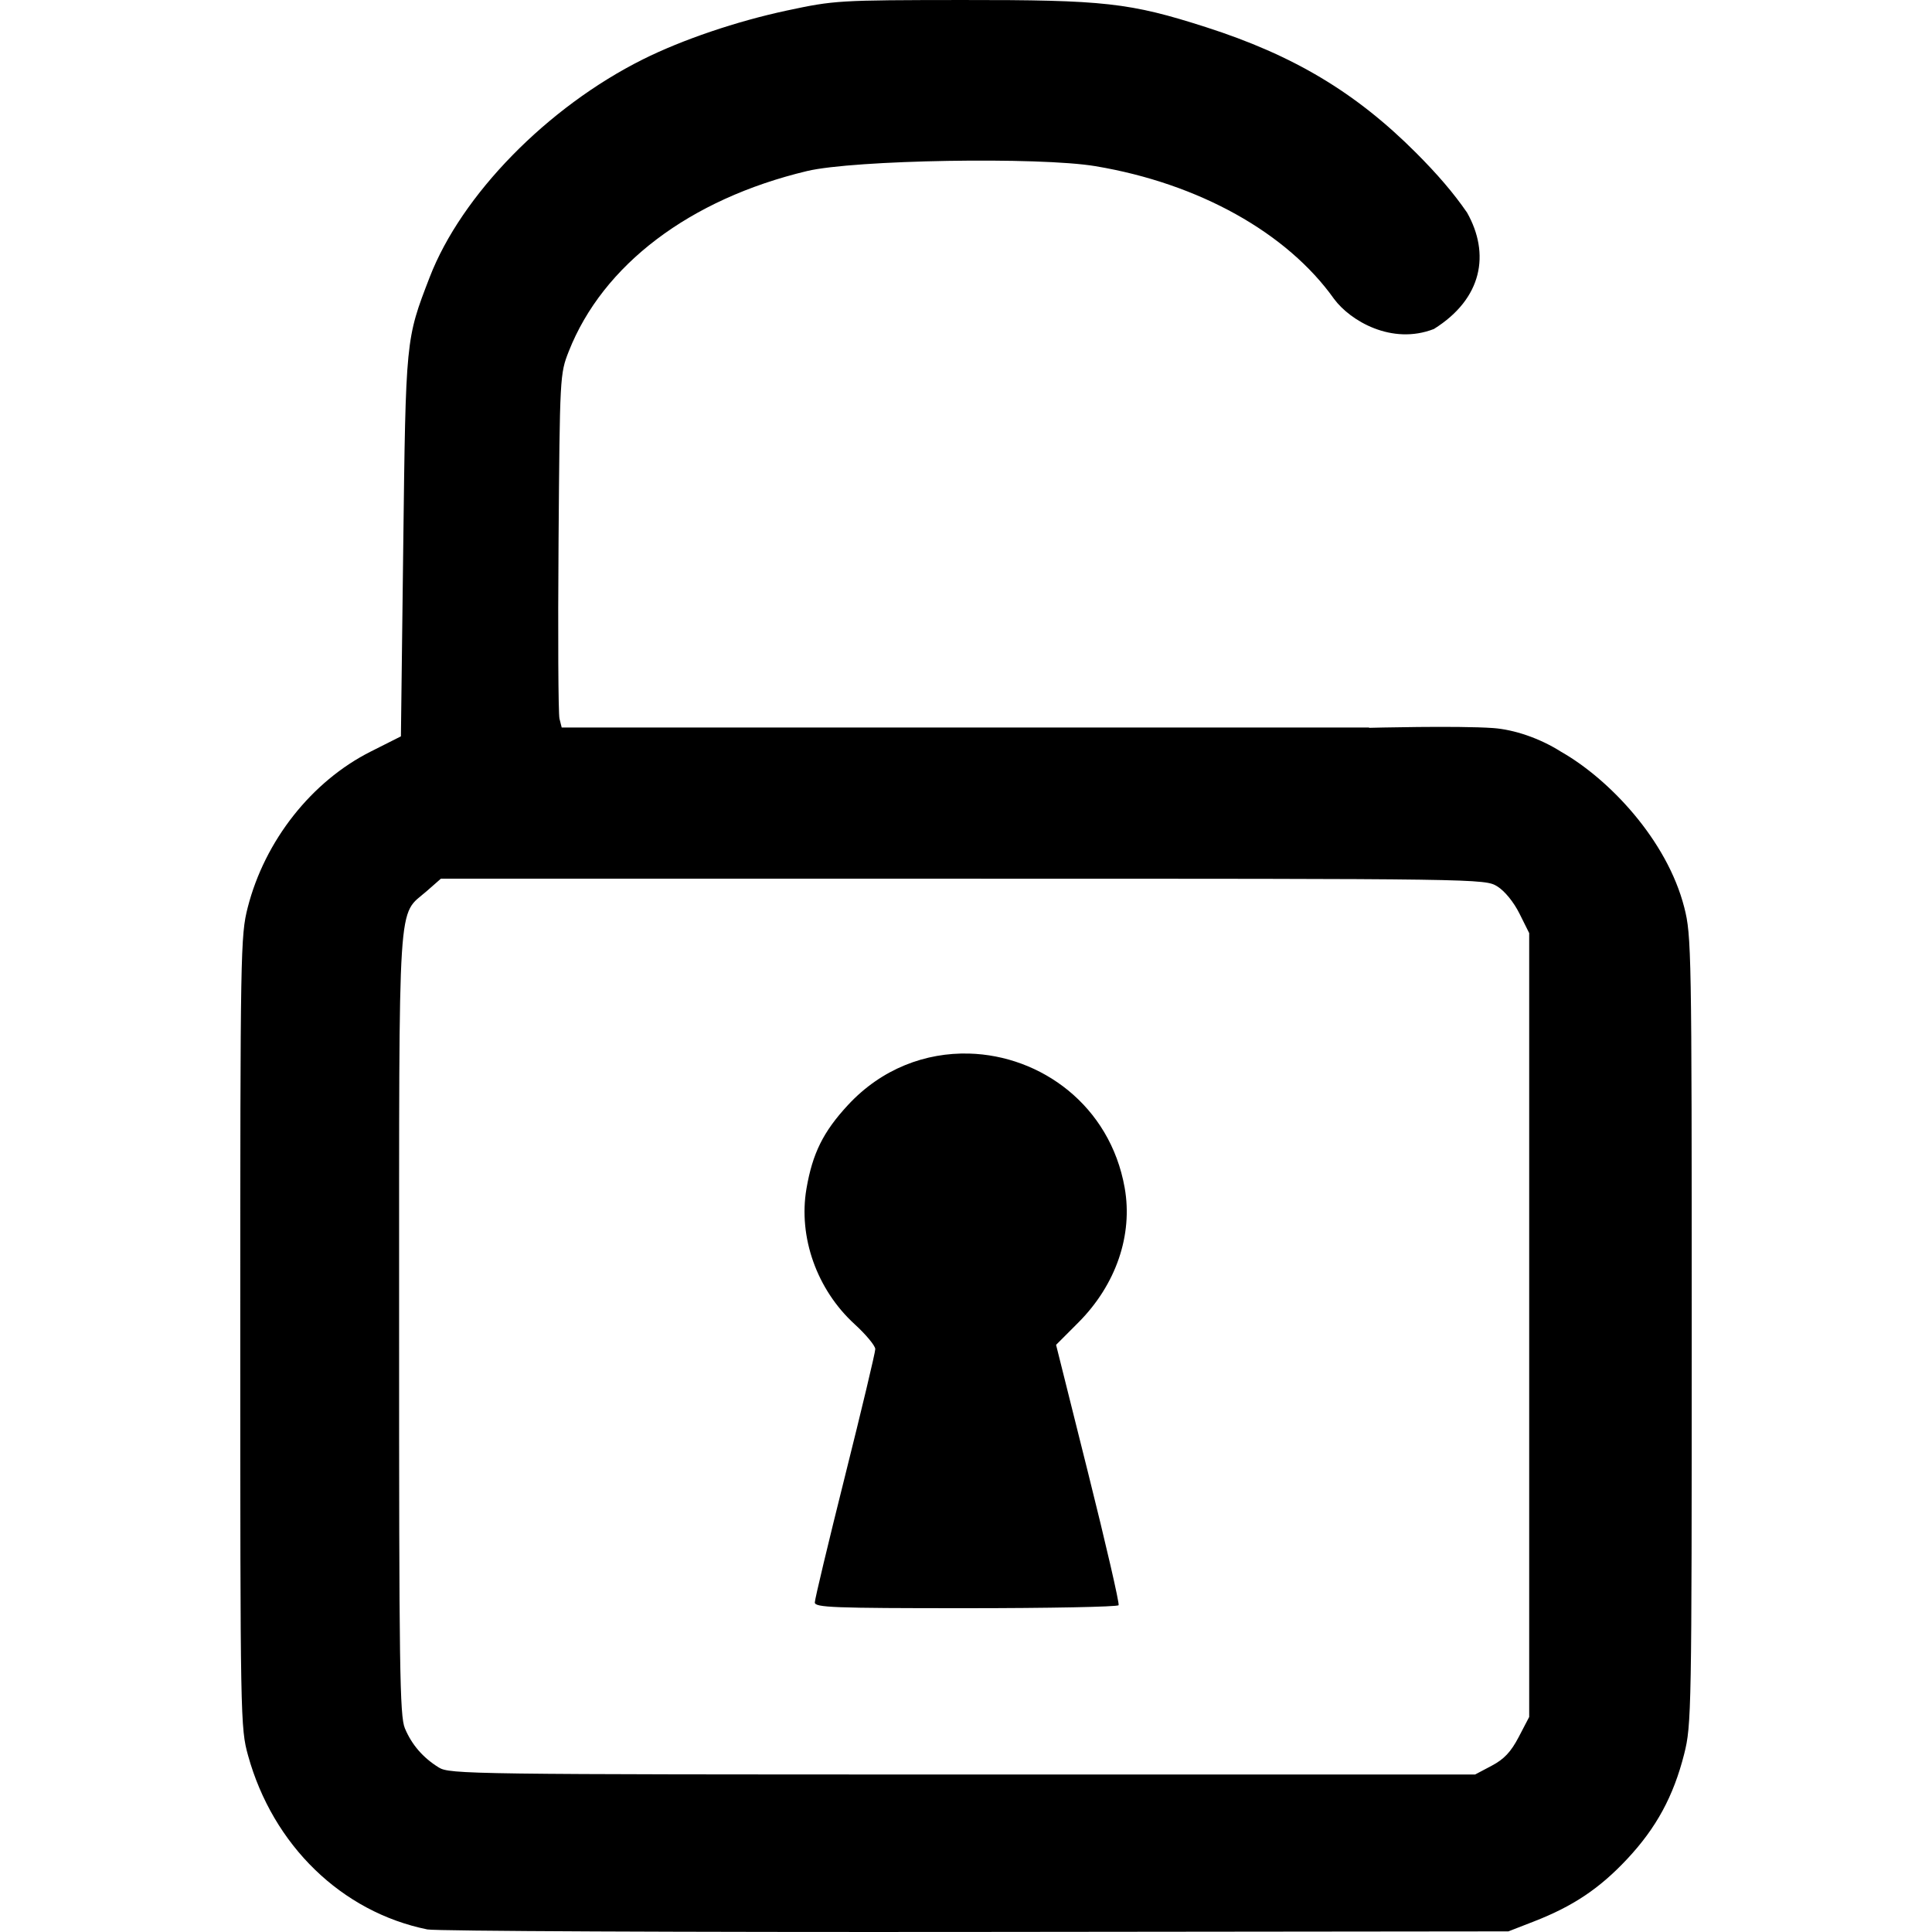
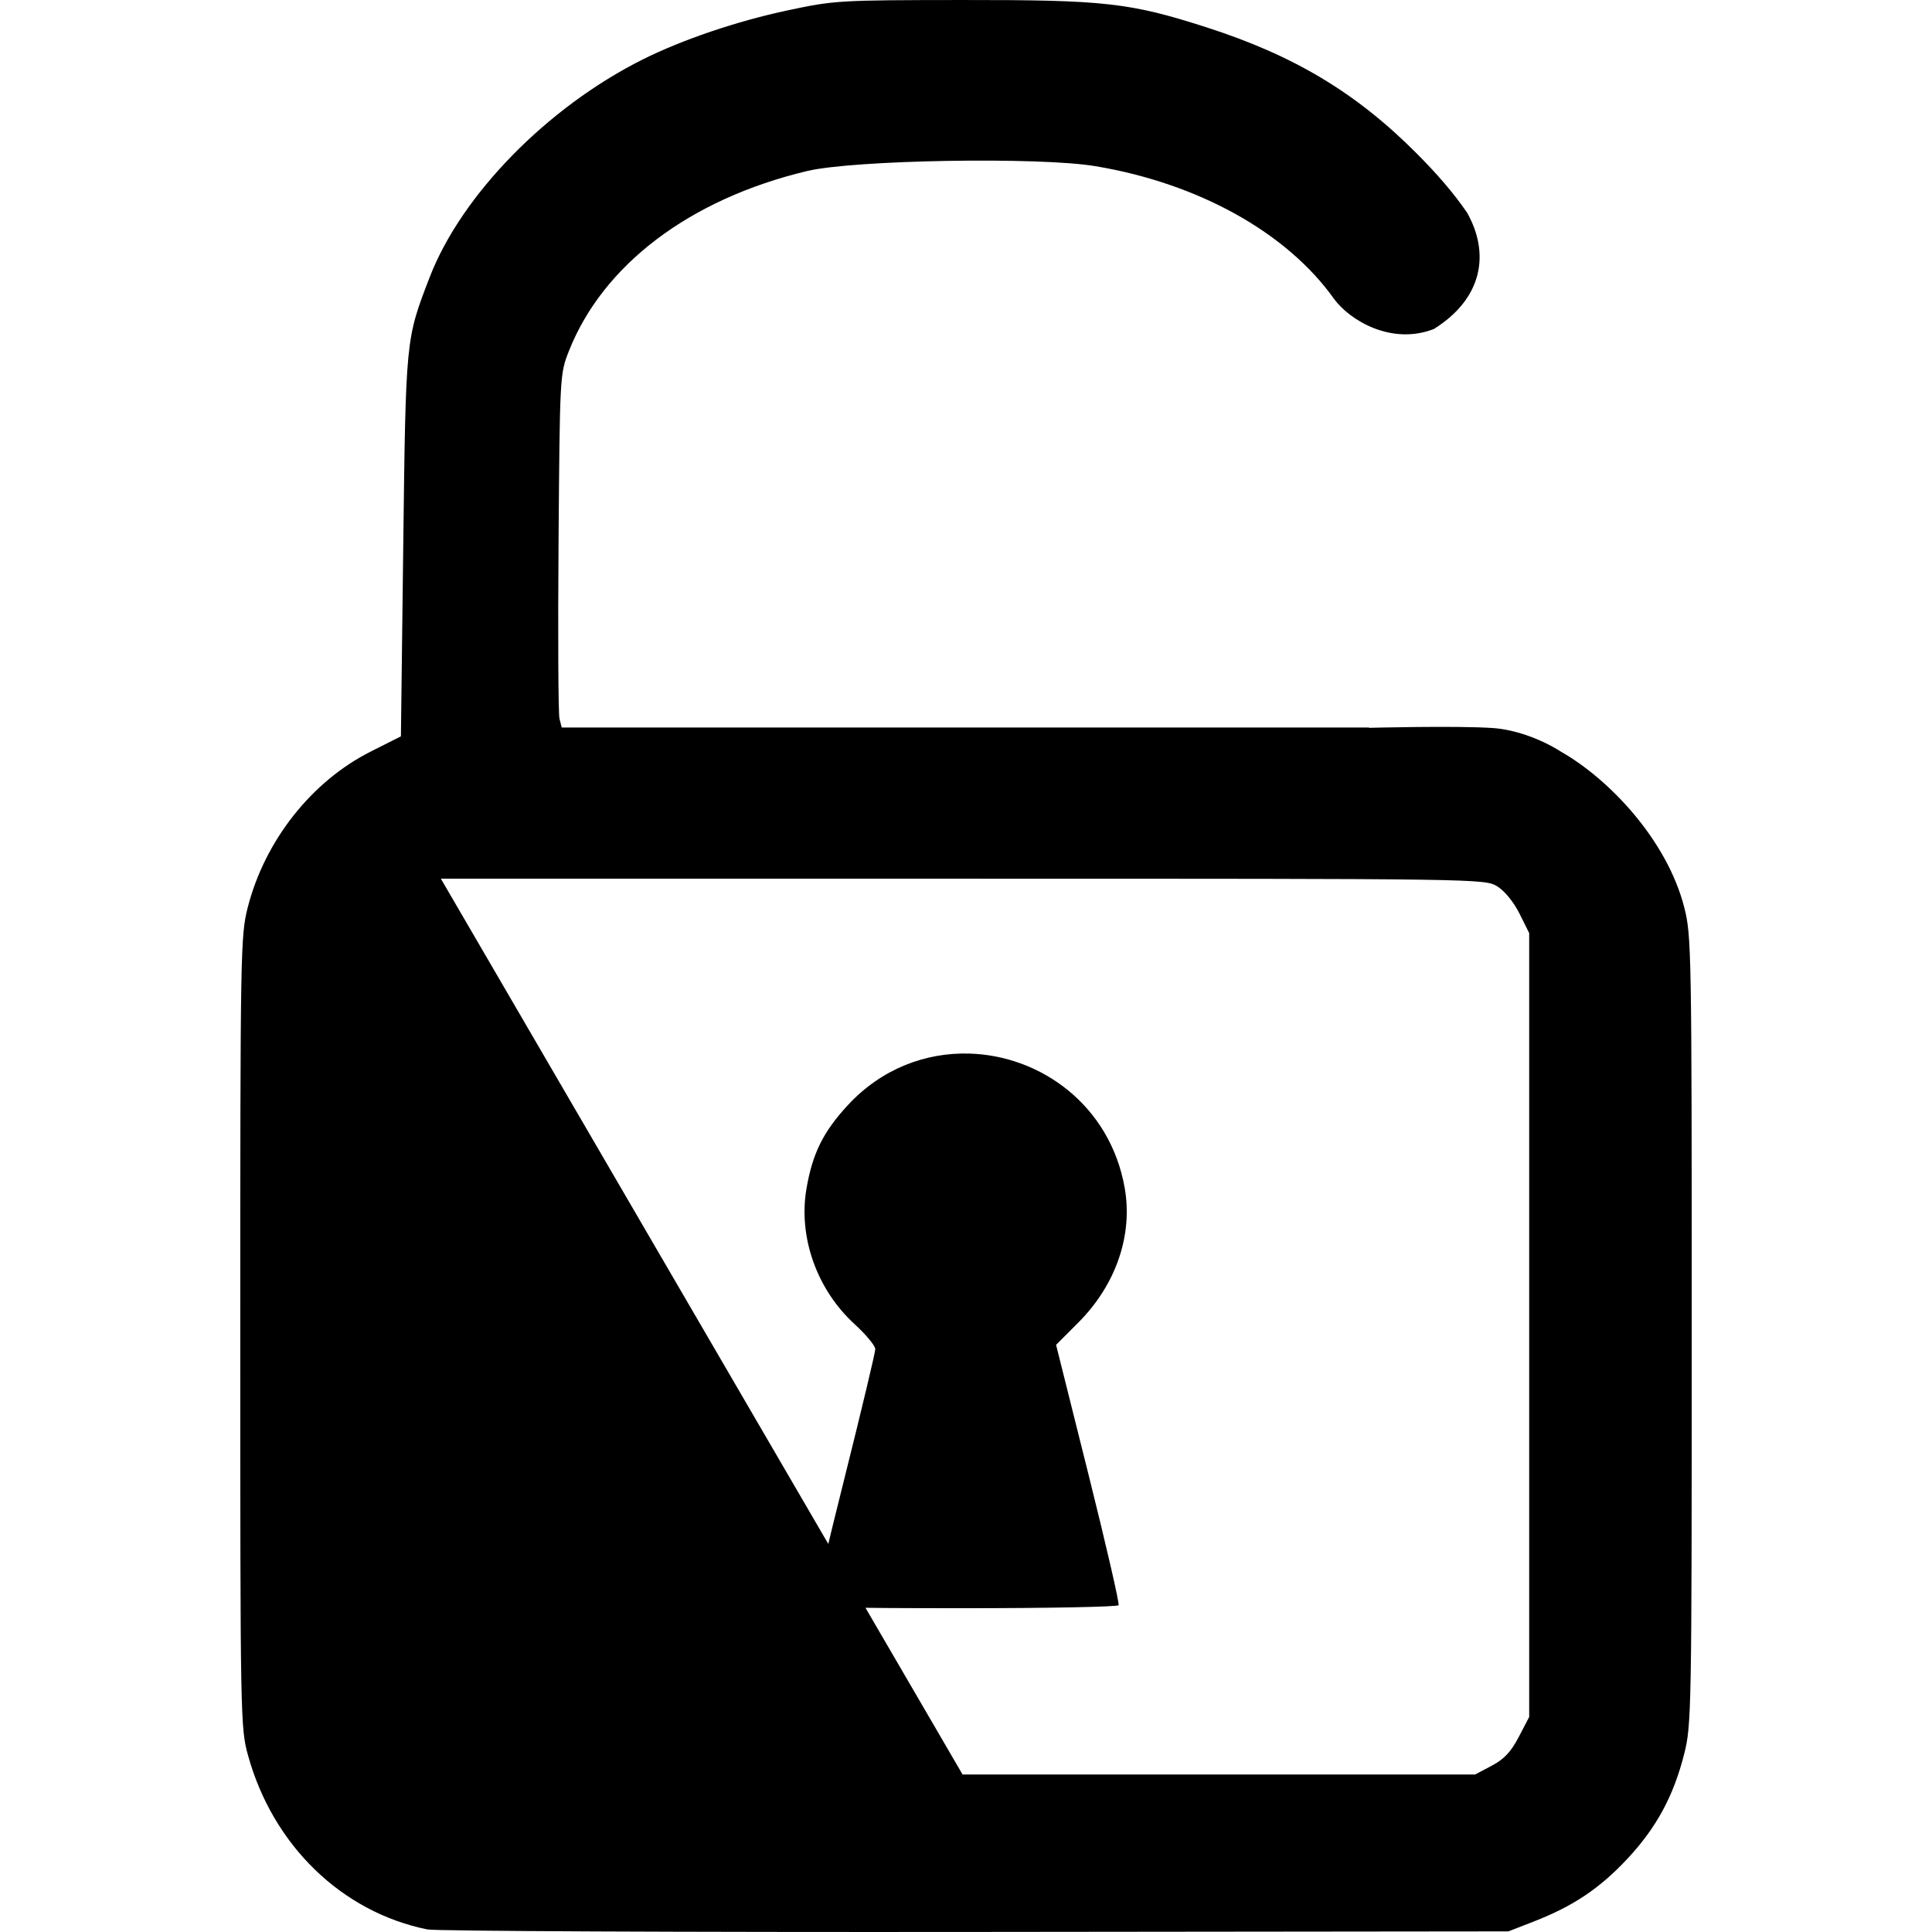
<svg xmlns="http://www.w3.org/2000/svg" xmlns:ns1="http://sodipodi.sourceforge.net/DTD/sodipodi-0.dtd" xmlns:ns2="http://www.inkscape.org/namespaces/inkscape" xmlns:xlink="http://www.w3.org/1999/xlink" width="500" height="500" viewBox="0 0 500 500" id="svg2" version="1.1" ns1:docname="unlock.svg" ns2:version="0.91 r13725">
  <defs id="defs4" />
  <ns1:namedview id="base" pagecolor="#ffffff" bordercolor="#666666" borderopacity="1.0" showgrid="false" units="px" ns2:zoom="1.3350176" ns2:cx="241.94883" ns2:cy="277.26996" ns2:window-width="1920" ns2:window-height="1056" ns2:window-x="1920" ns2:window-y="24" ns2:window-maximized="1" ns2:current-layer="svg2" />
  <use id="use32130" xlink:href="#symbol16714" transform="matrix(0.489,0,0,0.489,266.597,18.209)" x="0" y="0" width="100%" height="100%" />
-   <path d="m 249.021,0.002 c -31.987,0.03 -33.07,0.094 -45.367,2.721 -13.02,2.781 -27.085,7.552 -37.291,12.65 -24.704,12.341 -46.952,35.081 -55.17,56.391 -6.212,16.108 -6.174,15.719 -6.832,69.482 l -0.605,49.322 -7.824,3.941 c -15.295,7.702 -27.397,23.044 -31.82,40.34 -1.86,7.271 -1.93,11.228 -1.93,109.873 0,100.342 0.04,102.474 2.018,109.609 6.443,23.251 24.226,40.498 46.404,45.006 2.152,0.437 65.981,0.729 141.842,0.648 l 137.93,-0.146 6.594,-2.566 c 10.141,-3.946 16.976,-8.519 24.117,-16.139 7.552,-8.058 12.007,-16.255 14.773,-27.184 1.897,-7.495 1.959,-10.932 1.959,-109.648 0,-98.226 -0.07,-102.183 -1.93,-109.453 -4.472,-17.486 -19.473,-33.242 -31.893,-40.301 -5.617,-3.569 -12.205,-5.719 -17.477,-6.121 -9.269,-0.662 -32.176,-0.066 -32.176,-0.066 l -0.057,-0.084 -104.268,0 -104.652,0 -0.572,-2.281 c -0.315,-1.254 -0.423,-21.833 -0.242,-45.73 0.326,-42.976 0.354,-43.515 2.639,-49.32 8.814,-22.396 31.302,-39.42 61.66,-46.676 12.105,-2.893 60.05,-3.705 74.65,-1.264 26.843,4.489 49.628,17.286 61.764,34.371 4.158,5.617 14.908,12.019 25.828,7.766 12.581,-7.863 14.583,-19.478 8.58,-30.121 -3.498,-5.088 -7.723,-9.99 -13.219,-15.49 C 350.854,23.917 334.781,14.304 312.117,7.033 292.354,0.692 285.843,-0.032 249.021,0.002 Z M 114.096,227.406 l 135.09,0 c 134.221,0 135.11,0.013 138.314,1.994 1.914,1.183 4.248,4.045 5.74,7.039 l 2.514,5.045 0,101.432 0,101.43 -2.703,5.176 c -2.022,3.871 -3.788,5.749 -7.002,7.449 l -4.297,2.273 -132.639,-0.004 c -127.688,-0.004 -132.749,-0.072 -135.574,-1.826 -4.09,-2.54 -6.983,-5.89 -8.758,-10.137 -1.334,-3.192 -1.511,-15.644 -1.492,-104.654 0.024,-113.326 -0.492,-105.297 7.195,-112.047 z m 136.695,45.256 c -11.158,-0.306 -22.572,3.849 -31.35,13.33 -6.388,6.9 -9.162,12.493 -10.729,21.629 -2.148,12.526 2.687,26.14 12.453,35.066 2.946,2.693 5.357,5.598 5.357,6.457 0,0.859 -3.522,15.629 -7.826,32.82 -4.304,17.191 -7.826,31.927 -7.826,32.746 0,1.31 4.726,1.49 39.07,1.49 21.489,0 39.288,-0.348 39.551,-0.773 0.263,-0.426 -3.271,-15.761 -7.852,-34.078 l -8.328,-33.303 5.773,-5.785 c 9.73,-9.751 14.154,-22.639 11.977,-34.887 -3.787,-21.3 -21.674,-34.203 -40.271,-34.713 z" id="path4498" ns2:connector-curvature="0" ns1:nodetypes="sssscccsssssccsssscccccccsssscccssscsscccccccssssccssssssssssccss" />
+   <path d="m 249.021,0.002 c -31.987,0.03 -33.07,0.094 -45.367,2.721 -13.02,2.781 -27.085,7.552 -37.291,12.65 -24.704,12.341 -46.952,35.081 -55.17,56.391 -6.212,16.108 -6.174,15.719 -6.832,69.482 l -0.605,49.322 -7.824,3.941 c -15.295,7.702 -27.397,23.044 -31.82,40.34 -1.86,7.271 -1.93,11.228 -1.93,109.873 0,100.342 0.04,102.474 2.018,109.609 6.443,23.251 24.226,40.498 46.404,45.006 2.152,0.437 65.981,0.729 141.842,0.648 l 137.93,-0.146 6.594,-2.566 c 10.141,-3.946 16.976,-8.519 24.117,-16.139 7.552,-8.058 12.007,-16.255 14.773,-27.184 1.897,-7.495 1.959,-10.932 1.959,-109.648 0,-98.226 -0.07,-102.183 -1.93,-109.453 -4.472,-17.486 -19.473,-33.242 -31.893,-40.301 -5.617,-3.569 -12.205,-5.719 -17.477,-6.121 -9.269,-0.662 -32.176,-0.066 -32.176,-0.066 l -0.057,-0.084 -104.268,0 -104.652,0 -0.572,-2.281 c -0.315,-1.254 -0.423,-21.833 -0.242,-45.73 0.326,-42.976 0.354,-43.515 2.639,-49.32 8.814,-22.396 31.302,-39.42 61.66,-46.676 12.105,-2.893 60.05,-3.705 74.65,-1.264 26.843,4.489 49.628,17.286 61.764,34.371 4.158,5.617 14.908,12.019 25.828,7.766 12.581,-7.863 14.583,-19.478 8.58,-30.121 -3.498,-5.088 -7.723,-9.99 -13.219,-15.49 C 350.854,23.917 334.781,14.304 312.117,7.033 292.354,0.692 285.843,-0.032 249.021,0.002 Z M 114.096,227.406 l 135.09,0 c 134.221,0 135.11,0.013 138.314,1.994 1.914,1.183 4.248,4.045 5.74,7.039 l 2.514,5.045 0,101.432 0,101.43 -2.703,5.176 c -2.022,3.871 -3.788,5.749 -7.002,7.449 l -4.297,2.273 -132.639,-0.004 z m 136.695,45.256 c -11.158,-0.306 -22.572,3.849 -31.35,13.33 -6.388,6.9 -9.162,12.493 -10.729,21.629 -2.148,12.526 2.687,26.14 12.453,35.066 2.946,2.693 5.357,5.598 5.357,6.457 0,0.859 -3.522,15.629 -7.826,32.82 -4.304,17.191 -7.826,31.927 -7.826,32.746 0,1.31 4.726,1.49 39.07,1.49 21.489,0 39.288,-0.348 39.551,-0.773 0.263,-0.426 -3.271,-15.761 -7.852,-34.078 l -8.328,-33.303 5.773,-5.785 c 9.73,-9.751 14.154,-22.639 11.977,-34.887 -3.787,-21.3 -21.674,-34.203 -40.271,-34.713 z" id="path4498" ns2:connector-curvature="0" ns1:nodetypes="sssscccsssssccsssscccccccsssscccssscsscccccccssssccssssssssssccss" />
</svg>